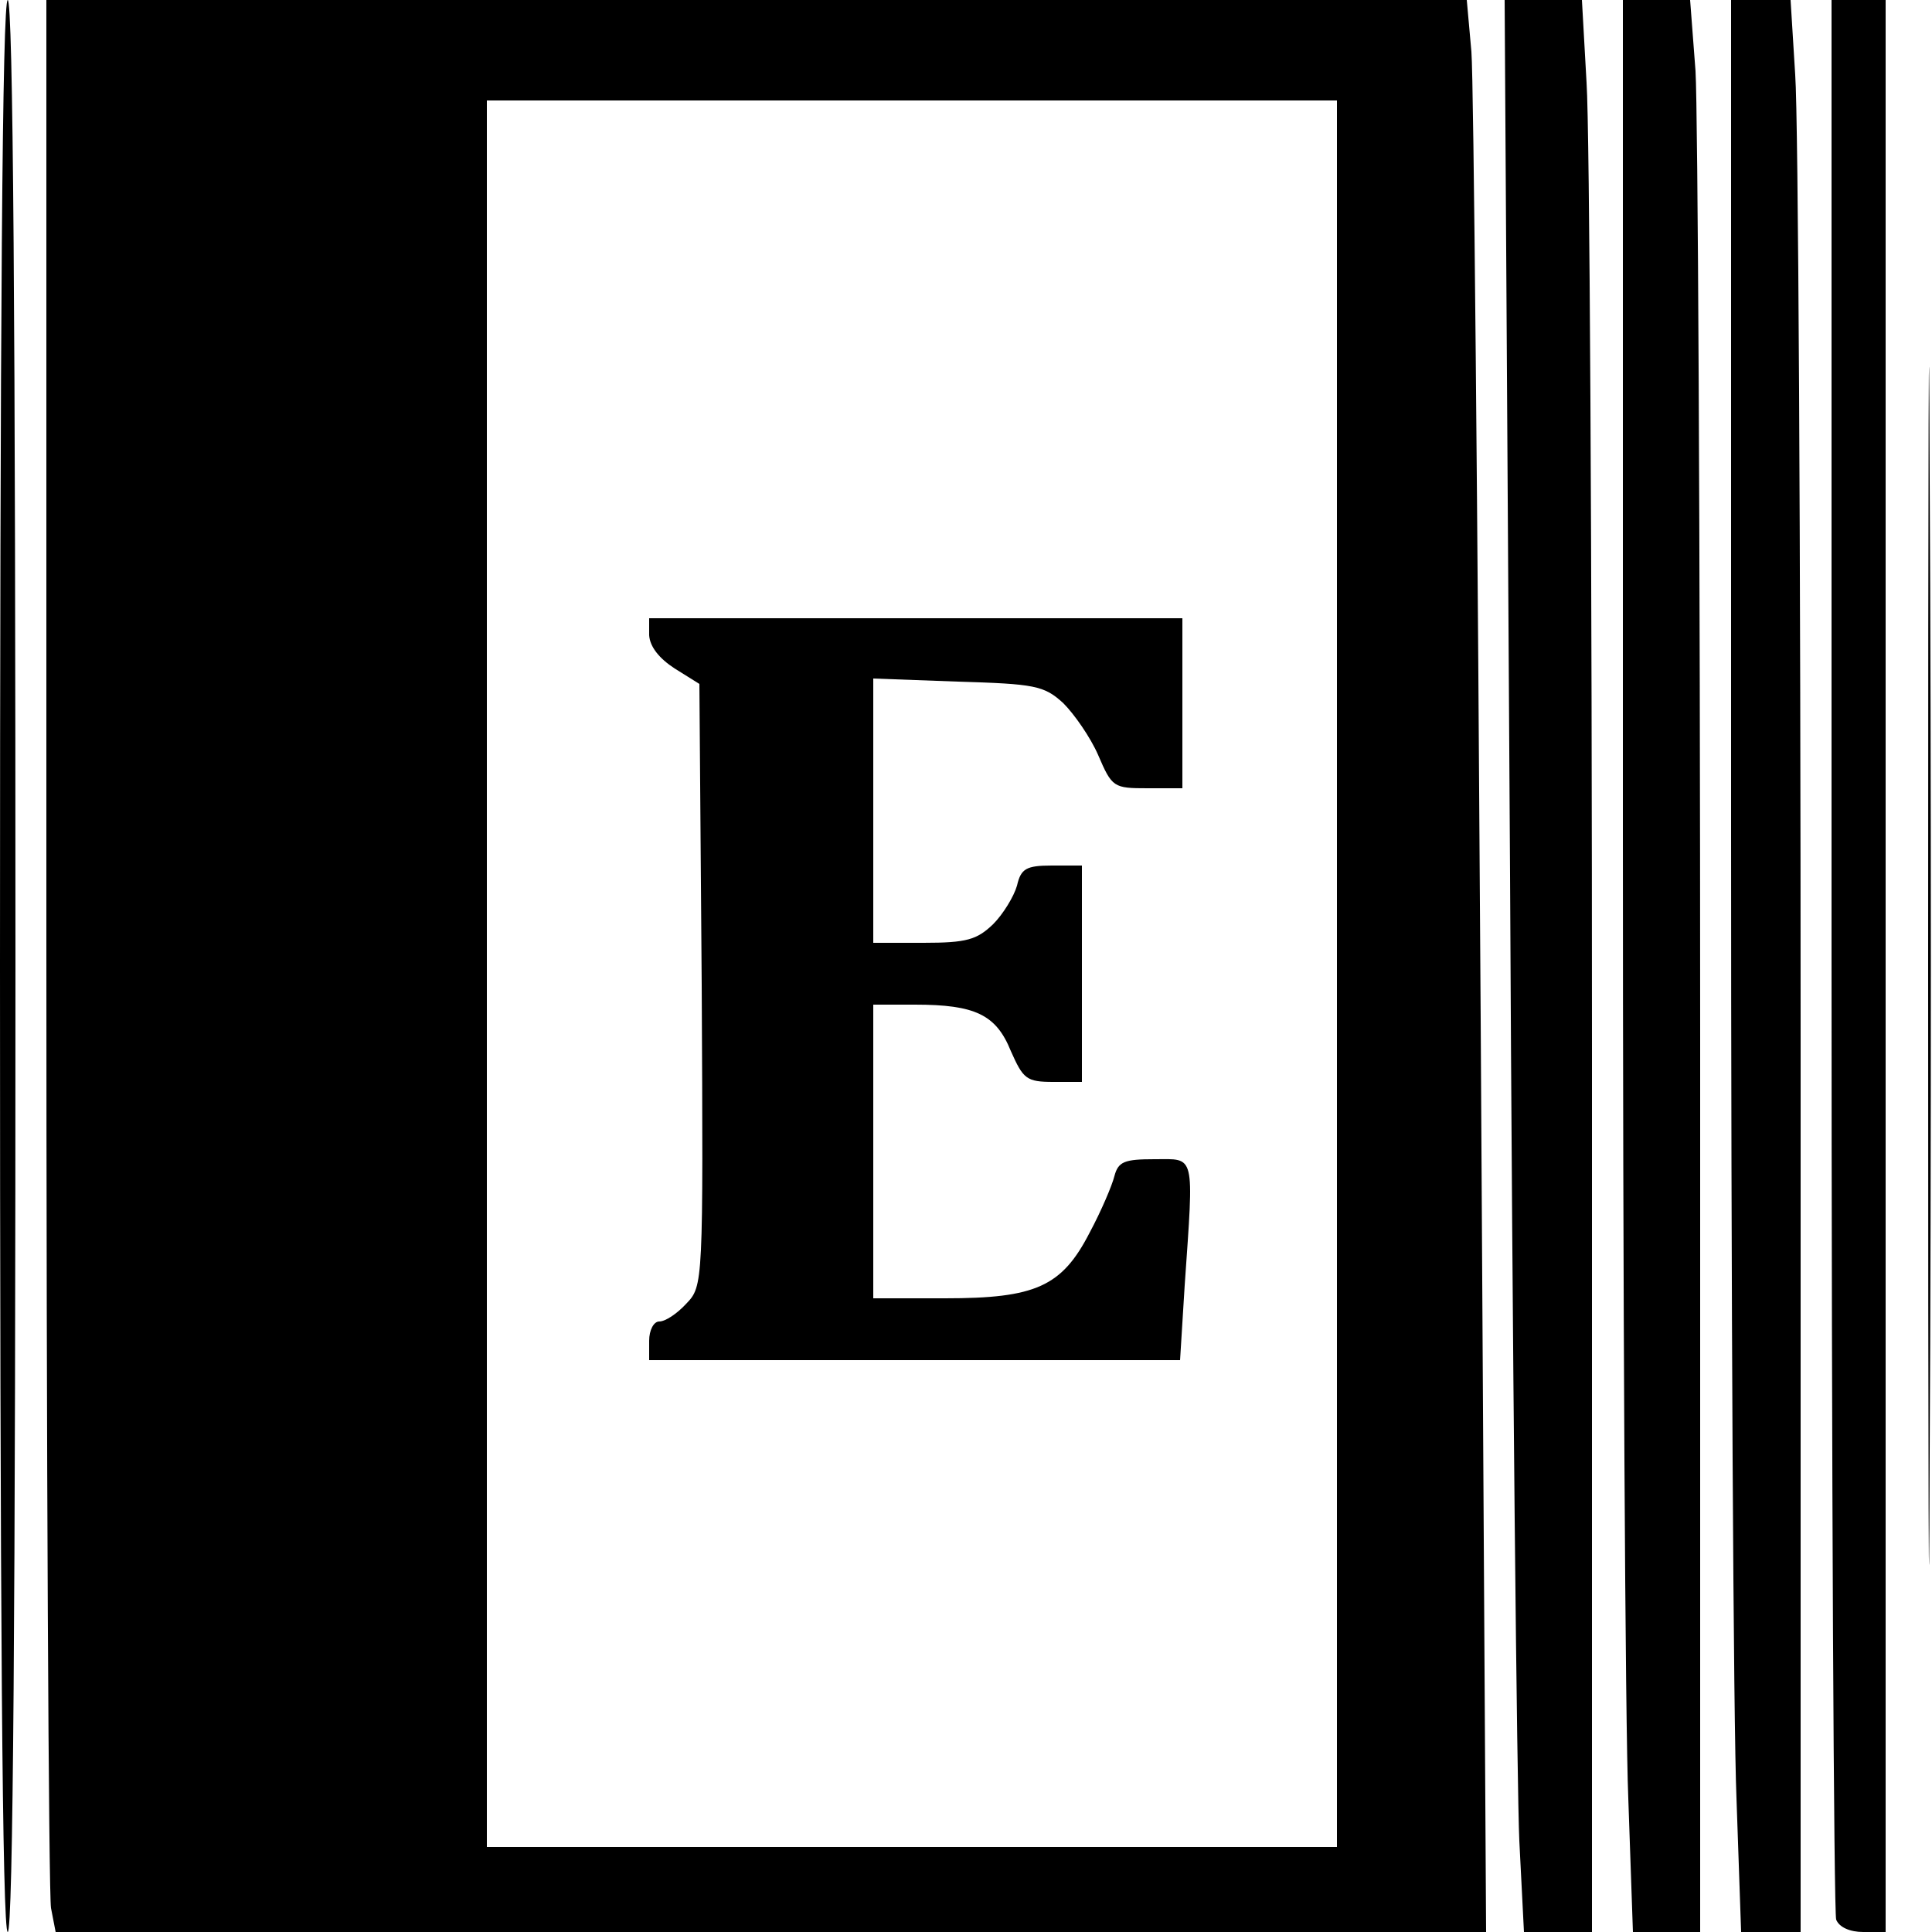
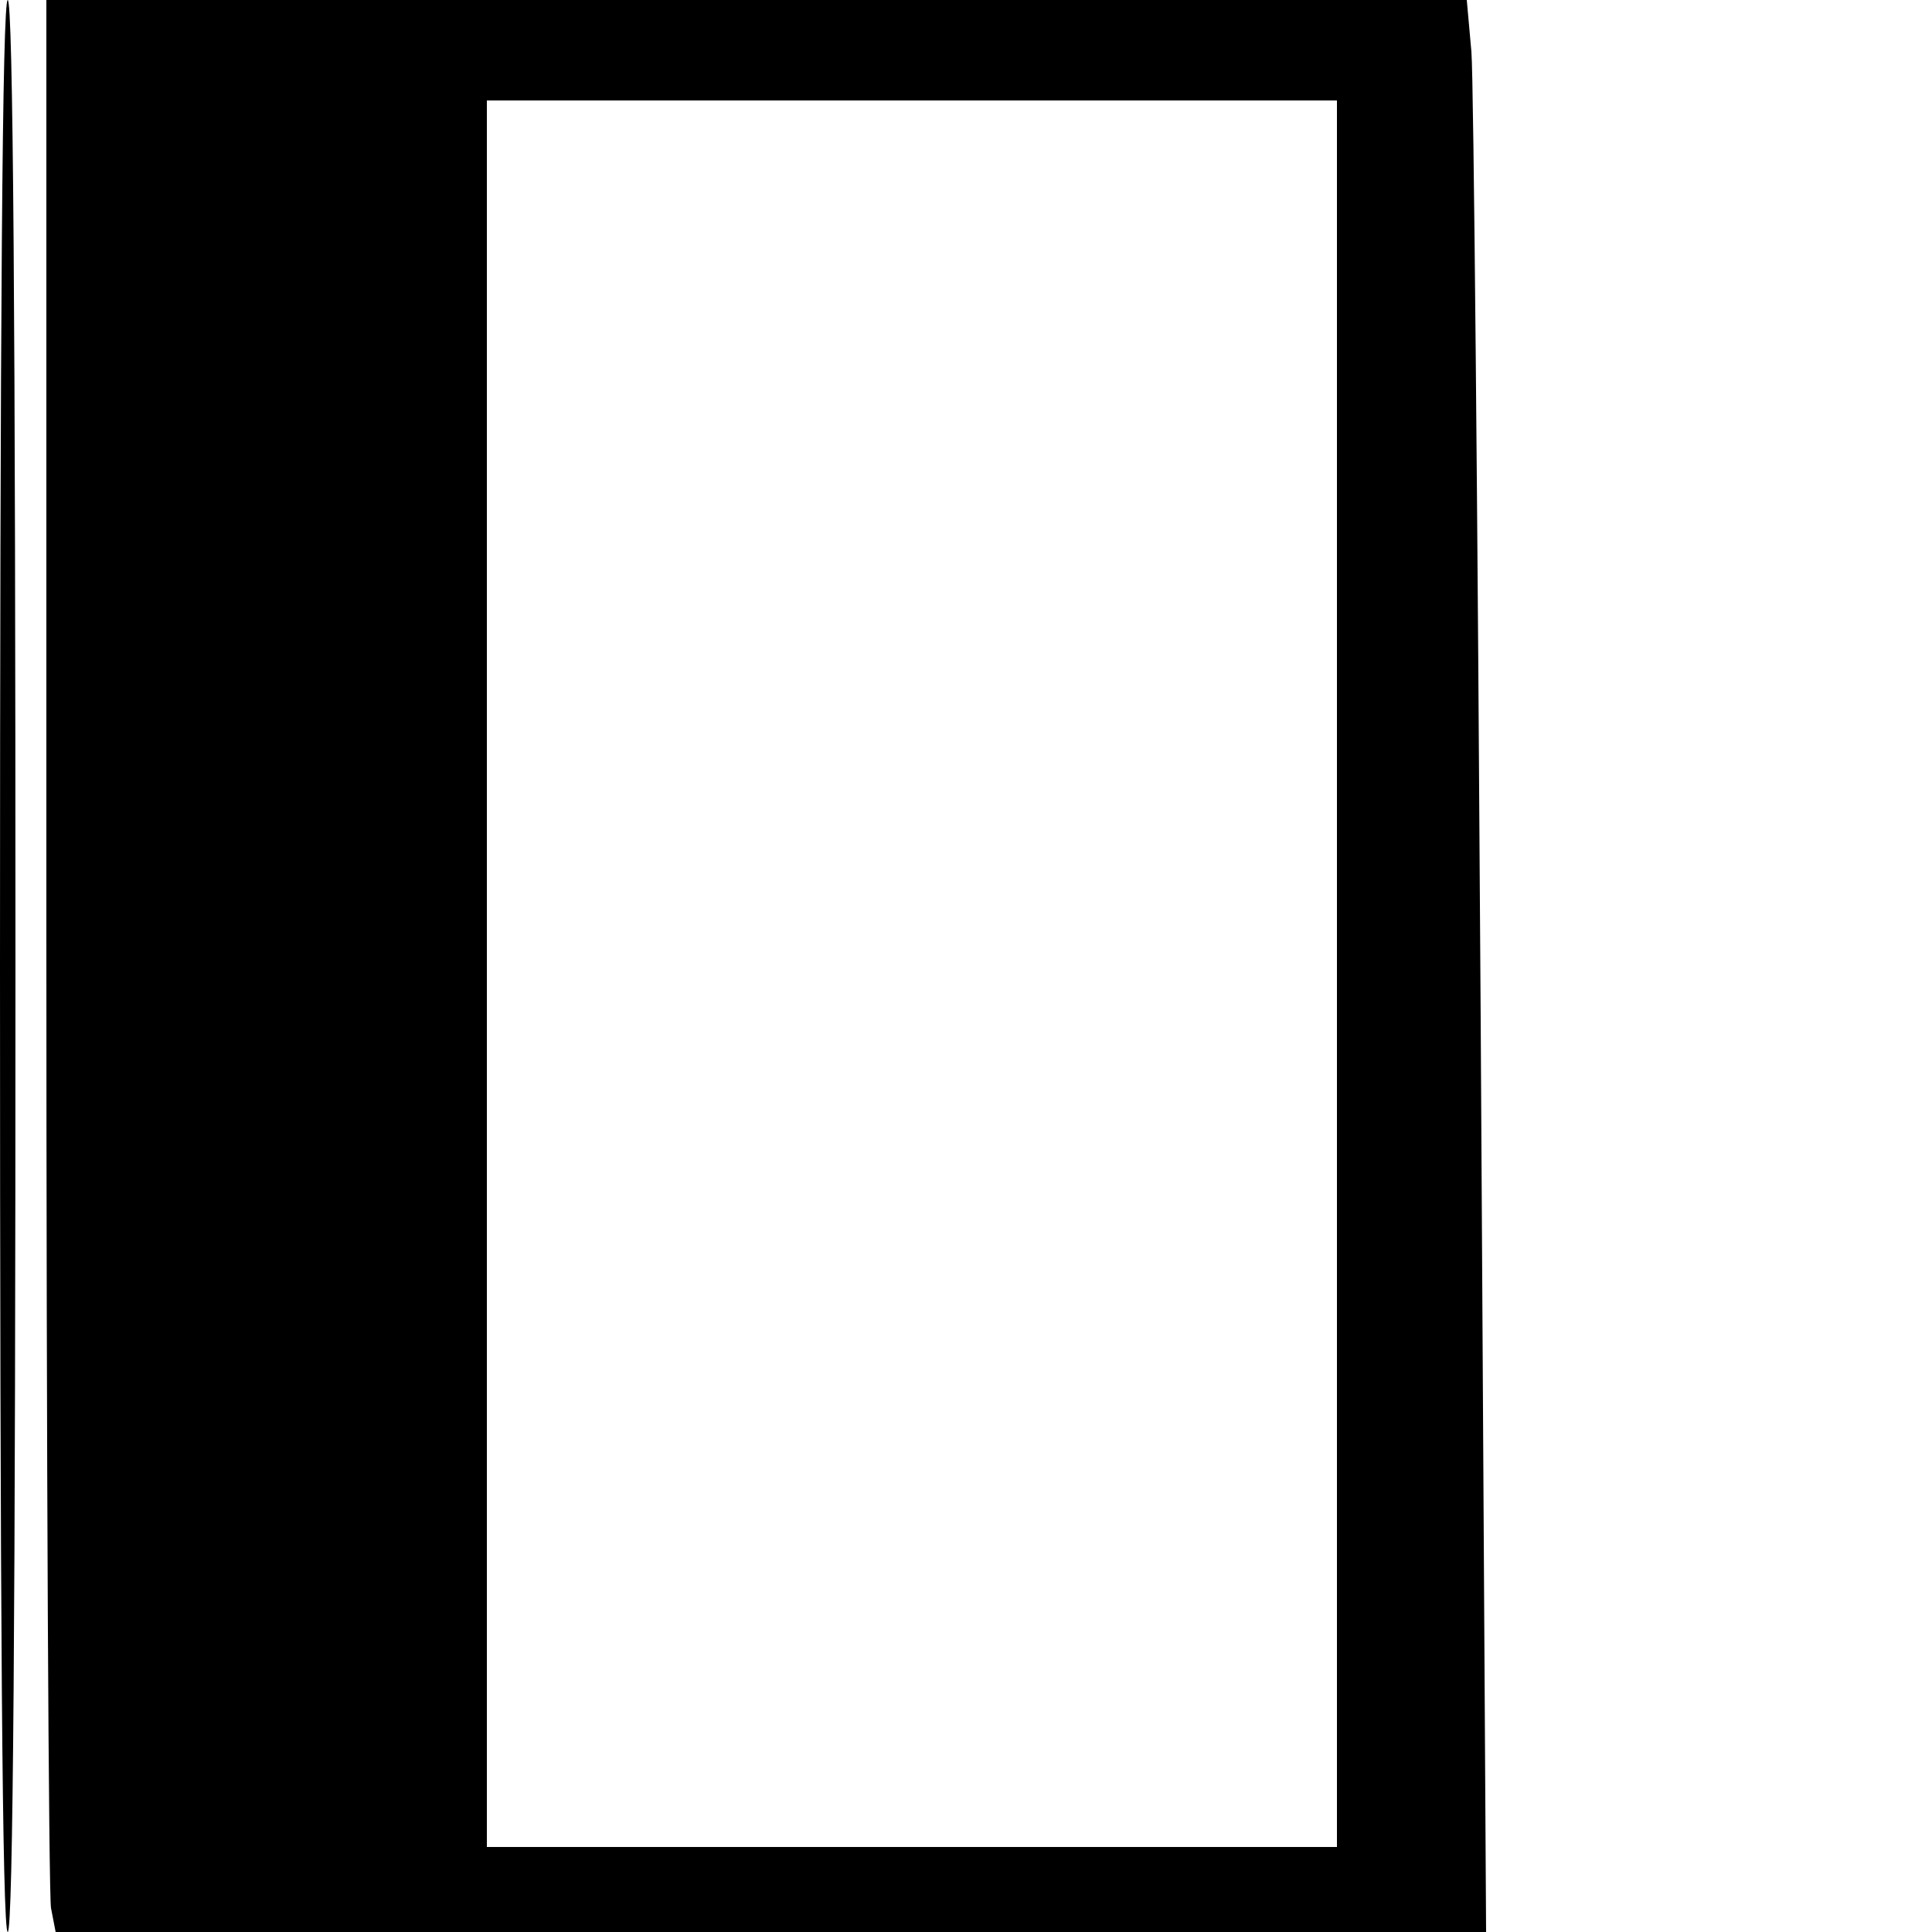
<svg xmlns="http://www.w3.org/2000/svg" version="1" width="333.333" height="333.333" viewBox="0 0 250 250">
  <path d="M0 125c0 82.7.3 125 1 125s1-42.3 1-125S1.7 0 1 0 0 42.3 0 125zM6 121.9c0 67 .3 123.3.6 125l.6 3.1h185.1l-.7-118.2c-.4-65.1-.9-121.3-1.2-125.1l-.6-6.7H6v121.9zm167 4.1v113H63V13h110v113z" />
-   <path d="M84 82.2c.1 1.5 1.3 3 3.3 4.3l3.2 2 .3 38.9c.2 38.8.2 39-2 41.3-1.2 1.3-2.7 2.3-3.5 2.3-.7 0-1.3 1.1-1.3 2.5v2.5H152.7l.6-9.7c1.2-17.3 1.4-16.3-3.9-16.3-3.9 0-4.7.3-5.2 2.2-.3 1.2-1.7 4.5-3.2 7.3-3.6 7-7 8.5-18.7 8.5H113v-38h5.4c7.8 0 10.5 1.3 12.4 6 1.6 3.6 2 4 5.5 4h3.7v-28h-3.9c-3.3 0-4 .4-4.5 2.6-.4 1.4-1.8 3.7-3.1 5-2.1 2-3.4 2.4-9 2.4H113V87.8l10.9.4c10 .3 11.2.5 13.7 2.8 1.4 1.4 3.5 4.4 4.5 6.7 1.8 4.2 2 4.3 6.4 4.3h4.5V80H84v2.2zM195.4 113.2c.3 62.3.9 118.6 1.2 125l.6 11.8h8.8V135.7c0-62.9-.3-119.2-.7-125L204.7 0h-10l.7 113.2zM210 107.7c0 59.3.3 115.6.7 125l.6 17.3h8.7V134.2c0-63.8-.3-120-.6-125l-.7-9.2H210v107.7zM224 107.7c0 59.3.3 115.6.7 125l.6 17.3H233V134.7c0-63.3-.3-119.6-.7-125l-.6-9.7H224v107.7zM237 123.4c0 67.9.3 124.1.6 125 .4 1 1.8 1.6 3.5 1.6h2.9V0h-7v123.4zM249.5 125c0 69 .1 97.3.2 62.7.2-34.5.2-90.9 0-125.5-.1-34.5-.2-6.2-.2 62.8z" />
</svg>